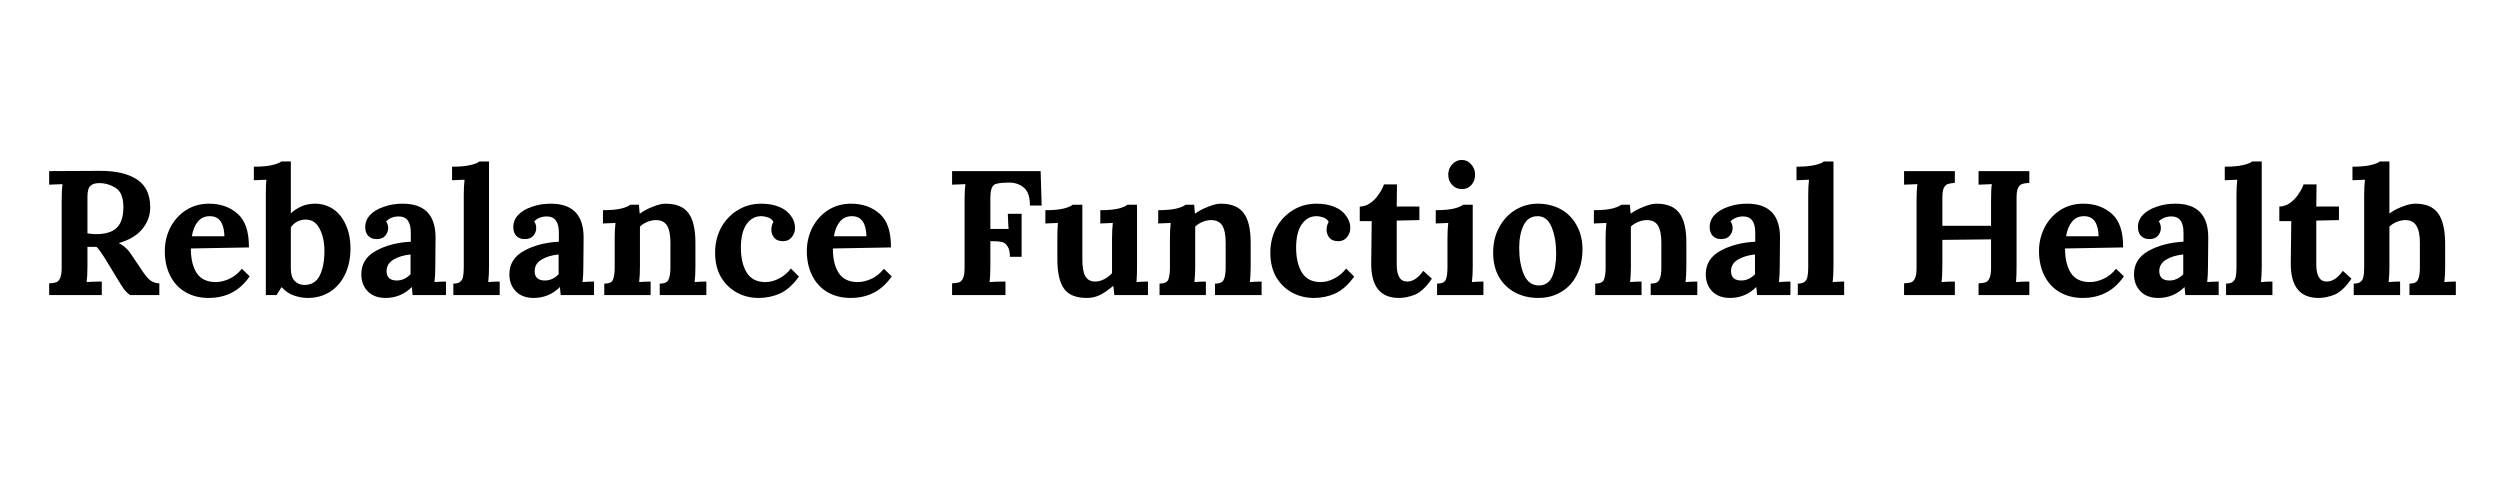
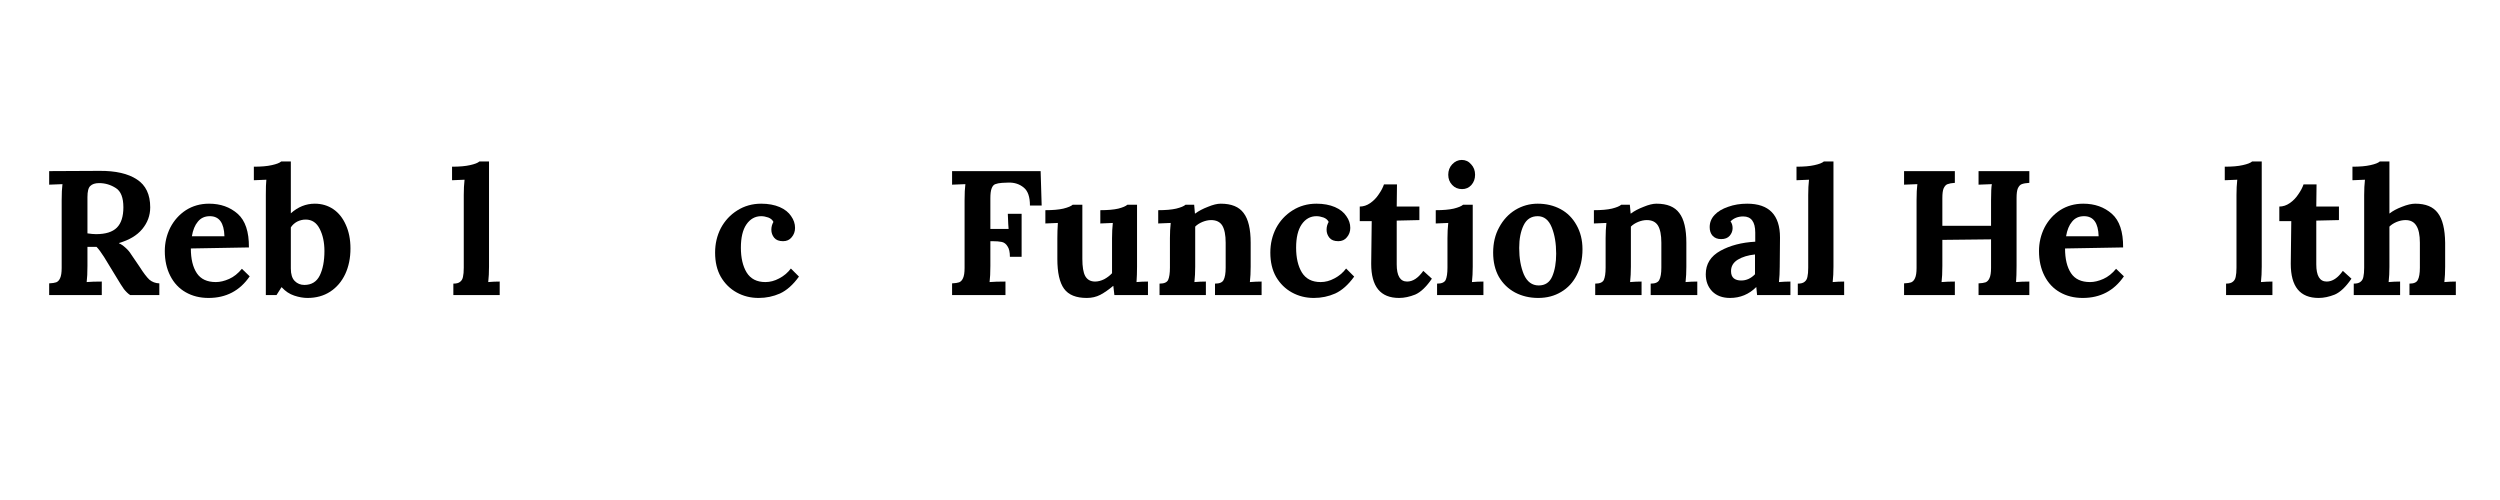
<svg xmlns="http://www.w3.org/2000/svg" width="200" zoomAndPan="magnify" viewBox="0 0 150 30" height="40" preserveAspectRatio="xMidYMid meet" version="1.0">
  <defs>
    <g />
    <clipPath id="1382d9c820">
      <path d="M 2.418 7 L 147.578 7 L 147.578 21 L 2.418 21 Z M 2.418 7 " clip-rule="nonzero" />
    </clipPath>
    <clipPath id="7f593504ca">
      <path d="M 0.418 3 L 8 3 L 8 11 L 0.418 11 Z M 0.418 3 " clip-rule="nonzero" />
    </clipPath>
    <clipPath id="56b958dd12">
      <path d="M 139 2 L 145.578 2 L 145.578 11 L 139 11 Z M 139 2 " clip-rule="nonzero" />
    </clipPath>
    <clipPath id="231d66d64e">
      <rect x="0" width="146" y="0" height="14" />
    </clipPath>
  </defs>
  <g clip-path="url(#1382d9c820)">
    <g transform="matrix(1, 0, 0, 1, 2, 7)">
      <g clip-path="url(#231d66d64e)">
        <g clip-path="url(#7f593504ca)">
          <g fill="#000000" fill-opacity="1">
            <g transform="translate(0.419, 10.705)">
              <g>
                <path d="M 0.531 -0.703 C 0.719 -0.711 0.859 -0.734 0.953 -0.766 C 1.055 -0.805 1.133 -0.891 1.188 -1.016 C 1.25 -1.148 1.281 -1.352 1.281 -1.625 L 1.281 -5.688 C 1.281 -6.094 1.297 -6.414 1.328 -6.656 L 0.531 -6.625 L 0.531 -7.438 L 3.547 -7.453 C 4.516 -7.461 5.266 -7.289 5.797 -6.938 C 6.328 -6.594 6.594 -6.035 6.594 -5.266 C 6.594 -4.773 6.43 -4.336 6.109 -3.953 C 5.797 -3.578 5.332 -3.301 4.719 -3.125 L 4.719 -3.109 C 4.844 -3.055 4.973 -2.969 5.109 -2.844 C 5.242 -2.727 5.359 -2.594 5.453 -2.438 L 5.953 -1.703 C 6.191 -1.328 6.391 -1.066 6.547 -0.922 C 6.711 -0.785 6.91 -0.711 7.141 -0.703 L 7.141 0 L 5.391 0 C 5.266 -0.082 5.141 -0.203 5.016 -0.359 C 4.898 -0.523 4.766 -0.738 4.609 -1 L 3.828 -2.281 C 3.648 -2.562 3.5 -2.766 3.375 -2.891 L 2.828 -2.891 L 2.828 -1.75 C 2.828 -1.344 2.812 -1.02 2.781 -0.781 C 3.008 -0.801 3.312 -0.812 3.688 -0.812 L 3.688 0 L 0.531 0 Z M 3.344 -3.656 C 3.914 -3.656 4.332 -3.785 4.594 -4.047 C 4.852 -4.305 4.984 -4.711 4.984 -5.266 C 4.984 -5.848 4.832 -6.234 4.531 -6.422 C 4.227 -6.617 3.895 -6.719 3.531 -6.719 C 3.289 -6.719 3.113 -6.66 3 -6.547 C 2.883 -6.441 2.828 -6.219 2.828 -5.875 L 2.828 -3.703 C 3.035 -3.672 3.207 -3.656 3.344 -3.656 Z M 3.344 -3.656 " />
              </g>
            </g>
          </g>
        </g>
        <g fill="#000000" fill-opacity="1">
          <g transform="translate(7.56, 10.705)">
            <g>
              <path d="M 2.953 0.172 C 2.43 0.172 1.973 0.055 1.578 -0.172 C 1.18 -0.398 0.875 -0.727 0.656 -1.156 C 0.438 -1.582 0.328 -2.078 0.328 -2.641 C 0.328 -3.141 0.438 -3.609 0.656 -4.047 C 0.883 -4.484 1.195 -4.832 1.594 -5.094 C 2 -5.352 2.461 -5.484 2.984 -5.484 C 3.672 -5.484 4.242 -5.281 4.703 -4.875 C 5.16 -4.469 5.383 -3.797 5.375 -2.859 L 1.891 -2.797 C 1.891 -2.172 2.008 -1.676 2.25 -1.312 C 2.488 -0.957 2.867 -0.781 3.391 -0.781 C 3.641 -0.781 3.906 -0.844 4.188 -0.969 C 4.469 -1.094 4.723 -1.297 4.953 -1.578 L 5.422 -1.125 C 4.828 -0.258 4.004 0.172 2.953 0.172 Z M 3.906 -3.531 C 3.883 -4.332 3.594 -4.734 3.031 -4.734 C 2.727 -4.734 2.488 -4.625 2.312 -4.406 C 2.133 -4.195 2.016 -3.906 1.953 -3.531 Z M 3.906 -3.531 " />
            </g>
          </g>
        </g>
        <g fill="#000000" fill-opacity="1">
          <g transform="translate(13.278, 10.705)">
            <g>
              <path d="M 3.172 0.172 C 2.922 0.172 2.656 0.125 2.375 0.031 C 2.094 -0.062 1.844 -0.227 1.625 -0.469 L 1.609 -0.469 L 1.312 0 L 0.672 0 L 0.672 -6 C 0.672 -6.414 0.68 -6.723 0.703 -6.922 L -0.047 -6.891 L -0.047 -7.703 C 0.398 -7.703 0.758 -7.734 1.031 -7.797 C 1.312 -7.859 1.5 -7.93 1.594 -8.016 L 2.172 -8.016 L 2.172 -4.906 C 2.598 -5.289 3.078 -5.484 3.609 -5.484 C 4.023 -5.484 4.395 -5.375 4.719 -5.156 C 5.039 -4.938 5.289 -4.625 5.469 -4.219 C 5.656 -3.812 5.75 -3.336 5.75 -2.797 C 5.75 -2.223 5.645 -1.711 5.438 -1.266 C 5.227 -0.816 4.926 -0.461 4.531 -0.203 C 4.145 0.047 3.691 0.172 3.172 0.172 Z M 2.984 -0.609 C 3.41 -0.609 3.719 -0.797 3.906 -1.172 C 4.094 -1.555 4.188 -2.047 4.188 -2.641 C 4.188 -3.16 4.094 -3.602 3.906 -3.969 C 3.719 -4.344 3.438 -4.531 3.062 -4.531 C 2.883 -4.531 2.711 -4.488 2.547 -4.406 C 2.391 -4.32 2.266 -4.207 2.172 -4.062 L 2.172 -1.594 C 2.172 -1.25 2.25 -1 2.406 -0.844 C 2.562 -0.688 2.754 -0.609 2.984 -0.609 Z M 2.984 -0.609 " />
            </g>
          </g>
        </g>
        <g fill="#000000" fill-opacity="1">
          <g transform="translate(19.367, 10.705)">
            <g>
-               <path d="M 1.766 0.172 C 1.316 0.172 0.961 0.039 0.703 -0.219 C 0.441 -0.488 0.312 -0.832 0.312 -1.25 C 0.312 -1.863 0.602 -2.332 1.188 -2.656 C 1.77 -2.977 2.469 -3.16 3.281 -3.203 L 3.281 -3.75 C 3.281 -4.395 3.039 -4.719 2.562 -4.719 C 2.25 -4.719 1.992 -4.617 1.797 -4.422 C 1.879 -4.316 1.922 -4.18 1.922 -4.016 C 1.922 -3.848 1.863 -3.695 1.75 -3.562 C 1.633 -3.426 1.461 -3.359 1.234 -3.359 C 1.016 -3.359 0.844 -3.426 0.719 -3.562 C 0.602 -3.695 0.547 -3.867 0.547 -4.078 C 0.547 -4.359 0.645 -4.602 0.844 -4.812 C 1.039 -5.02 1.312 -5.18 1.656 -5.297 C 2 -5.422 2.379 -5.484 2.797 -5.484 C 4.109 -5.484 4.766 -4.805 4.766 -3.453 L 4.75 -1.703 C 4.75 -1.367 4.734 -1.062 4.703 -0.781 C 4.941 -0.801 5.172 -0.812 5.391 -0.812 L 5.391 0 L 3.391 0 C 3.379 -0.094 3.363 -0.254 3.344 -0.484 C 2.906 -0.047 2.379 0.172 1.766 0.172 Z M 2.438 -0.875 C 2.75 -0.875 3.023 -1 3.266 -1.25 L 3.266 -2.438 C 2.848 -2.395 2.504 -2.289 2.234 -2.125 C 1.961 -1.957 1.828 -1.727 1.828 -1.438 C 1.828 -1.238 1.883 -1.094 2 -1 C 2.113 -0.914 2.258 -0.875 2.438 -0.875 Z M 2.438 -0.875 " />
-             </g>
+               </g>
          </g>
        </g>
        <g fill="#000000" fill-opacity="1">
          <g transform="translate(24.935, 10.705)">
            <g>
              <path d="M 0.266 -0.688 C 0.453 -0.688 0.586 -0.723 0.672 -0.797 C 0.766 -0.867 0.82 -0.969 0.844 -1.094 C 0.875 -1.227 0.891 -1.41 0.891 -1.641 L 0.891 -6 C 0.891 -6.344 0.906 -6.648 0.938 -6.922 L 0.188 -6.891 L 0.188 -7.703 C 0.633 -7.703 0.992 -7.734 1.266 -7.797 C 1.547 -7.859 1.734 -7.93 1.828 -8.016 L 2.406 -8.016 L 2.406 -1.703 C 2.406 -1.367 2.391 -1.062 2.359 -0.781 C 2.586 -0.801 2.816 -0.812 3.047 -0.812 L 3.047 0 L 0.266 0 Z M 0.266 -0.688 " />
            </g>
          </g>
        </g>
        <g fill="#000000" fill-opacity="1">
          <g transform="translate(28.251, 10.705)">
            <g>
-               <path d="M 1.766 0.172 C 1.316 0.172 0.961 0.039 0.703 -0.219 C 0.441 -0.488 0.312 -0.832 0.312 -1.25 C 0.312 -1.863 0.602 -2.332 1.188 -2.656 C 1.77 -2.977 2.469 -3.16 3.281 -3.203 L 3.281 -3.75 C 3.281 -4.395 3.039 -4.719 2.562 -4.719 C 2.25 -4.719 1.992 -4.617 1.797 -4.422 C 1.879 -4.316 1.922 -4.18 1.922 -4.016 C 1.922 -3.848 1.863 -3.695 1.75 -3.562 C 1.633 -3.426 1.461 -3.359 1.234 -3.359 C 1.016 -3.359 0.844 -3.426 0.719 -3.562 C 0.602 -3.695 0.547 -3.867 0.547 -4.078 C 0.547 -4.359 0.645 -4.602 0.844 -4.812 C 1.039 -5.02 1.312 -5.18 1.656 -5.297 C 2 -5.422 2.379 -5.484 2.797 -5.484 C 4.109 -5.484 4.766 -4.805 4.766 -3.453 L 4.75 -1.703 C 4.75 -1.367 4.734 -1.062 4.703 -0.781 C 4.941 -0.801 5.172 -0.812 5.391 -0.812 L 5.391 0 L 3.391 0 C 3.379 -0.094 3.363 -0.254 3.344 -0.484 C 2.906 -0.047 2.379 0.172 1.766 0.172 Z M 2.438 -0.875 C 2.75 -0.875 3.023 -1 3.266 -1.25 L 3.266 -2.438 C 2.848 -2.395 2.504 -2.289 2.234 -2.125 C 1.961 -1.957 1.828 -1.727 1.828 -1.438 C 1.828 -1.238 1.883 -1.094 2 -1 C 2.113 -0.914 2.258 -0.875 2.438 -0.875 Z M 2.438 -0.875 " />
-             </g>
+               </g>
          </g>
        </g>
        <g fill="#000000" fill-opacity="1">
          <g transform="translate(33.819, 10.705)">
            <g>
-               <path d="M 0.438 -0.688 C 0.707 -0.688 0.879 -0.758 0.953 -0.906 C 1.023 -1.062 1.062 -1.305 1.062 -1.641 L 1.062 -3.422 C 1.062 -3.742 1.078 -4.047 1.109 -4.328 L 0.359 -4.297 L 0.359 -5.094 C 0.805 -5.094 1.164 -5.125 1.438 -5.188 C 1.719 -5.258 1.906 -5.336 2 -5.422 L 2.516 -5.422 C 2.516 -5.398 2.531 -5.223 2.562 -4.891 L 2.578 -4.891 C 2.785 -5.047 3.039 -5.18 3.344 -5.297 C 3.645 -5.422 3.898 -5.484 4.109 -5.484 C 4.754 -5.484 5.211 -5.297 5.484 -4.922 C 5.766 -4.555 5.906 -3.961 5.906 -3.141 L 5.906 -1.703 C 5.906 -1.367 5.891 -1.062 5.859 -0.781 C 6.098 -0.801 6.332 -0.812 6.562 -0.812 L 6.562 0 L 3.766 0 L 3.766 -0.688 C 4.035 -0.688 4.207 -0.758 4.281 -0.906 C 4.363 -1.062 4.406 -1.305 4.406 -1.641 L 4.406 -3.141 C 4.406 -3.609 4.336 -3.953 4.203 -4.172 C 4.066 -4.391 3.844 -4.5 3.531 -4.5 C 3.363 -4.5 3.191 -4.461 3.016 -4.391 C 2.836 -4.316 2.691 -4.223 2.578 -4.109 L 2.578 -1.703 C 2.578 -1.367 2.562 -1.062 2.531 -0.781 C 2.758 -0.801 2.988 -0.812 3.219 -0.812 L 3.219 0 L 0.438 0 Z M 0.438 -0.688 " />
-             </g>
+               </g>
          </g>
        </g>
        <g fill="#000000" fill-opacity="1">
          <g transform="translate(40.578, 10.705)">
            <g>
              <path d="M 2.938 0.172 C 2.457 0.172 2.02 0.062 1.625 -0.156 C 1.227 -0.375 0.91 -0.688 0.672 -1.094 C 0.441 -1.5 0.328 -1.984 0.328 -2.547 C 0.328 -3.078 0.441 -3.566 0.672 -4.016 C 0.91 -4.461 1.238 -4.816 1.656 -5.078 C 2.082 -5.348 2.562 -5.484 3.094 -5.484 C 3.52 -5.484 3.891 -5.414 4.203 -5.281 C 4.516 -5.145 4.742 -4.961 4.891 -4.734 C 5.047 -4.516 5.125 -4.281 5.125 -4.031 C 5.125 -3.812 5.055 -3.625 4.922 -3.469 C 4.797 -3.312 4.625 -3.234 4.406 -3.234 C 4.164 -3.234 3.988 -3.301 3.875 -3.438 C 3.758 -3.582 3.703 -3.742 3.703 -3.922 C 3.703 -4.086 3.742 -4.242 3.828 -4.391 C 3.766 -4.516 3.66 -4.602 3.516 -4.656 C 3.367 -4.707 3.227 -4.734 3.094 -4.734 C 2.727 -4.734 2.43 -4.566 2.203 -4.234 C 1.984 -3.91 1.875 -3.445 1.875 -2.844 C 1.875 -2.238 1.988 -1.742 2.219 -1.359 C 2.457 -0.973 2.832 -0.781 3.344 -0.781 C 3.625 -0.781 3.898 -0.852 4.172 -1 C 4.453 -1.145 4.688 -1.344 4.875 -1.594 L 5.359 -1.109 C 5.004 -0.617 4.625 -0.281 4.219 -0.094 C 3.82 0.082 3.395 0.172 2.938 0.172 Z M 2.938 0.172 " />
            </g>
          </g>
        </g>
        <g fill="#000000" fill-opacity="1">
          <g transform="translate(46.082, 10.705)">
            <g>
-               <path d="M 2.953 0.172 C 2.43 0.172 1.973 0.055 1.578 -0.172 C 1.18 -0.398 0.875 -0.727 0.656 -1.156 C 0.438 -1.582 0.328 -2.078 0.328 -2.641 C 0.328 -3.141 0.438 -3.609 0.656 -4.047 C 0.883 -4.484 1.195 -4.832 1.594 -5.094 C 2 -5.352 2.461 -5.484 2.984 -5.484 C 3.672 -5.484 4.242 -5.281 4.703 -4.875 C 5.16 -4.469 5.383 -3.797 5.375 -2.859 L 1.891 -2.797 C 1.891 -2.172 2.008 -1.676 2.25 -1.312 C 2.488 -0.957 2.867 -0.781 3.391 -0.781 C 3.641 -0.781 3.906 -0.844 4.188 -0.969 C 4.469 -1.094 4.723 -1.297 4.953 -1.578 L 5.422 -1.125 C 4.828 -0.258 4.004 0.172 2.953 0.172 Z M 3.906 -3.531 C 3.883 -4.332 3.594 -4.734 3.031 -4.734 C 2.727 -4.734 2.488 -4.625 2.312 -4.406 C 2.133 -4.195 2.016 -3.906 1.953 -3.531 Z M 3.906 -3.531 " />
-             </g>
+               </g>
          </g>
        </g>
        <g fill="#000000" fill-opacity="1">
          <g transform="translate(51.799, 10.705)">
            <g />
          </g>
        </g>
        <g fill="#000000" fill-opacity="1">
          <g transform="translate(54.594, 10.705)">
            <g>
              <path d="M 0.531 -0.703 C 0.719 -0.711 0.859 -0.734 0.953 -0.766 C 1.055 -0.805 1.133 -0.891 1.188 -1.016 C 1.25 -1.148 1.281 -1.352 1.281 -1.625 L 1.281 -5.688 C 1.281 -6.094 1.297 -6.414 1.328 -6.656 L 0.531 -6.625 L 0.531 -7.438 L 5.844 -7.438 L 5.906 -5.375 L 5.203 -5.375 C 5.203 -5.895 5.078 -6.254 4.828 -6.453 C 4.578 -6.66 4.273 -6.758 3.922 -6.75 L 3.531 -6.734 C 3.363 -6.723 3.227 -6.695 3.125 -6.656 C 3.031 -6.625 2.957 -6.539 2.906 -6.406 C 2.852 -6.27 2.828 -6.07 2.828 -5.812 L 2.828 -3.969 L 3.922 -3.969 C 3.91 -4.051 3.895 -4.352 3.875 -4.875 L 4.703 -4.875 L 4.703 -2.297 L 4 -2.297 C 4 -2.578 3.953 -2.785 3.859 -2.922 C 3.773 -3.066 3.66 -3.156 3.516 -3.188 C 3.367 -3.219 3.18 -3.234 2.953 -3.234 L 2.828 -3.234 L 2.828 -1.75 C 2.828 -1.344 2.812 -1.02 2.781 -0.781 C 3.008 -0.801 3.328 -0.812 3.734 -0.812 L 3.734 0 L 0.531 0 Z M 0.531 -0.703 " />
            </g>
          </g>
        </g>
        <g fill="#000000" fill-opacity="1">
          <g transform="translate(60.566, 10.705)">
            <g>
              <path d="M 2.641 0.172 C 2.004 0.172 1.551 -0.008 1.281 -0.375 C 1.008 -0.75 0.875 -1.348 0.875 -2.172 L 0.875 -3.406 C 0.875 -3.695 0.883 -4.004 0.906 -4.328 L 0.156 -4.297 L 0.156 -5.094 C 0.602 -5.094 0.961 -5.125 1.234 -5.188 C 1.516 -5.258 1.703 -5.336 1.797 -5.422 L 2.375 -5.422 L 2.375 -2.172 C 2.375 -1.703 2.43 -1.359 2.547 -1.141 C 2.672 -0.922 2.867 -0.812 3.141 -0.812 C 3.316 -0.812 3.5 -0.859 3.688 -0.953 C 3.875 -1.055 4.031 -1.176 4.156 -1.312 L 4.156 -3.406 C 4.156 -3.738 4.172 -4.047 4.203 -4.328 L 3.453 -4.297 L 3.453 -5.094 C 3.898 -5.094 4.258 -5.125 4.531 -5.188 C 4.801 -5.258 4.984 -5.336 5.078 -5.422 L 5.656 -5.422 L 5.656 -1.703 C 5.656 -1.367 5.645 -1.062 5.625 -0.781 C 5.844 -0.801 6.07 -0.812 6.312 -0.812 L 6.312 0 L 4.297 0 L 4.234 -0.547 L 4.219 -0.547 C 3.957 -0.328 3.703 -0.148 3.453 -0.016 C 3.211 0.109 2.941 0.172 2.641 0.172 Z M 2.641 0.172 " />
            </g>
          </g>
        </g>
        <g fill="#000000" fill-opacity="1">
          <g transform="translate(67.134, 10.705)">
            <g>
              <path d="M 0.438 -0.688 C 0.707 -0.688 0.879 -0.758 0.953 -0.906 C 1.023 -1.062 1.062 -1.305 1.062 -1.641 L 1.062 -3.422 C 1.062 -3.742 1.078 -4.047 1.109 -4.328 L 0.359 -4.297 L 0.359 -5.094 C 0.805 -5.094 1.164 -5.125 1.438 -5.188 C 1.719 -5.258 1.906 -5.336 2 -5.422 L 2.516 -5.422 C 2.516 -5.398 2.531 -5.223 2.562 -4.891 L 2.578 -4.891 C 2.785 -5.047 3.039 -5.18 3.344 -5.297 C 3.645 -5.422 3.898 -5.484 4.109 -5.484 C 4.754 -5.484 5.211 -5.297 5.484 -4.922 C 5.766 -4.555 5.906 -3.961 5.906 -3.141 L 5.906 -1.703 C 5.906 -1.367 5.891 -1.062 5.859 -0.781 C 6.098 -0.801 6.332 -0.812 6.562 -0.812 L 6.562 0 L 3.766 0 L 3.766 -0.688 C 4.035 -0.688 4.207 -0.758 4.281 -0.906 C 4.363 -1.062 4.406 -1.305 4.406 -1.641 L 4.406 -3.141 C 4.406 -3.609 4.336 -3.953 4.203 -4.172 C 4.066 -4.391 3.844 -4.5 3.531 -4.5 C 3.363 -4.5 3.191 -4.461 3.016 -4.391 C 2.836 -4.316 2.691 -4.223 2.578 -4.109 L 2.578 -1.703 C 2.578 -1.367 2.562 -1.062 2.531 -0.781 C 2.758 -0.801 2.988 -0.812 3.219 -0.812 L 3.219 0 L 0.438 0 Z M 0.438 -0.688 " />
            </g>
          </g>
        </g>
        <g fill="#000000" fill-opacity="1">
          <g transform="translate(73.892, 10.705)">
            <g>
              <path d="M 2.938 0.172 C 2.457 0.172 2.02 0.062 1.625 -0.156 C 1.227 -0.375 0.91 -0.688 0.672 -1.094 C 0.441 -1.5 0.328 -1.984 0.328 -2.547 C 0.328 -3.078 0.441 -3.566 0.672 -4.016 C 0.91 -4.461 1.238 -4.816 1.656 -5.078 C 2.082 -5.348 2.562 -5.484 3.094 -5.484 C 3.52 -5.484 3.891 -5.414 4.203 -5.281 C 4.516 -5.145 4.742 -4.961 4.891 -4.734 C 5.047 -4.516 5.125 -4.281 5.125 -4.031 C 5.125 -3.812 5.055 -3.625 4.922 -3.469 C 4.797 -3.312 4.625 -3.234 4.406 -3.234 C 4.164 -3.234 3.988 -3.301 3.875 -3.438 C 3.758 -3.582 3.703 -3.742 3.703 -3.922 C 3.703 -4.086 3.742 -4.242 3.828 -4.391 C 3.766 -4.516 3.66 -4.602 3.516 -4.656 C 3.367 -4.707 3.227 -4.734 3.094 -4.734 C 2.727 -4.734 2.43 -4.566 2.203 -4.234 C 1.984 -3.91 1.875 -3.445 1.875 -2.844 C 1.875 -2.238 1.988 -1.742 2.219 -1.359 C 2.457 -0.973 2.832 -0.781 3.344 -0.781 C 3.625 -0.781 3.898 -0.852 4.172 -1 C 4.453 -1.145 4.688 -1.344 4.875 -1.594 L 5.359 -1.109 C 5.004 -0.617 4.625 -0.281 4.219 -0.094 C 3.82 0.082 3.395 0.172 2.938 0.172 Z M 2.938 0.172 " />
            </g>
          </g>
        </g>
        <g fill="#000000" fill-opacity="1">
          <g transform="translate(79.397, 10.705)">
            <g>
              <path d="M 2.547 0.172 C 1.43 0.172 0.875 -0.508 0.875 -1.875 L 0.906 -4.438 L 0.188 -4.438 L 0.188 -5.312 C 0.406 -5.312 0.613 -5.379 0.812 -5.516 C 1.02 -5.66 1.191 -5.836 1.328 -6.047 C 1.473 -6.254 1.578 -6.453 1.641 -6.641 L 2.422 -6.641 L 2.406 -5.312 L 3.766 -5.312 L 3.766 -4.5 L 2.406 -4.469 L 2.406 -1.844 C 2.406 -1.156 2.613 -0.812 3.031 -0.812 C 3.375 -0.812 3.695 -1.023 4 -1.453 L 4.516 -0.984 C 4.18 -0.492 3.848 -0.176 3.516 -0.031 C 3.18 0.102 2.859 0.172 2.547 0.172 Z M 2.547 0.172 " />
            </g>
          </g>
        </g>
        <g fill="#000000" fill-opacity="1">
          <g transform="translate(83.786, 10.705)">
            <g>
              <path d="M 1.938 -6.359 C 1.695 -6.359 1.5 -6.441 1.344 -6.609 C 1.188 -6.773 1.109 -6.977 1.109 -7.219 C 1.109 -7.469 1.188 -7.676 1.344 -7.844 C 1.508 -8.02 1.703 -8.109 1.922 -8.109 C 2.148 -8.109 2.336 -8.02 2.484 -7.844 C 2.641 -7.676 2.719 -7.469 2.719 -7.219 C 2.719 -6.977 2.645 -6.773 2.5 -6.609 C 2.352 -6.441 2.164 -6.359 1.938 -6.359 Z M 0.438 -0.688 C 0.707 -0.688 0.879 -0.758 0.953 -0.906 C 1.023 -1.062 1.062 -1.305 1.062 -1.641 L 1.062 -3.406 C 1.062 -3.738 1.078 -4.047 1.109 -4.328 L 0.359 -4.297 L 0.359 -5.094 C 0.805 -5.094 1.164 -5.125 1.438 -5.188 C 1.719 -5.258 1.906 -5.336 2 -5.422 L 2.578 -5.422 L 2.578 -1.703 C 2.578 -1.367 2.562 -1.062 2.531 -0.781 C 2.758 -0.801 2.988 -0.812 3.219 -0.812 L 3.219 0 L 0.438 0 Z M 0.438 -0.688 " />
            </g>
          </g>
        </g>
        <g fill="#000000" fill-opacity="1">
          <g transform="translate(87.261, 10.705)">
            <g>
              <path d="M 3.031 0.172 C 2.52 0.172 2.055 0.062 1.641 -0.156 C 1.234 -0.375 0.91 -0.688 0.672 -1.094 C 0.441 -1.508 0.328 -1.992 0.328 -2.547 C 0.328 -3.117 0.445 -3.625 0.688 -4.062 C 0.926 -4.508 1.25 -4.859 1.656 -5.109 C 2.07 -5.359 2.52 -5.484 3 -5.484 C 3.508 -5.484 3.969 -5.375 4.375 -5.156 C 4.781 -4.938 5.098 -4.617 5.328 -4.203 C 5.566 -3.785 5.688 -3.301 5.688 -2.75 C 5.688 -2.164 5.57 -1.648 5.344 -1.203 C 5.125 -0.766 4.812 -0.426 4.406 -0.188 C 4.008 0.051 3.551 0.172 3.031 0.172 Z M 3.062 -0.578 C 3.445 -0.578 3.719 -0.758 3.875 -1.125 C 4.031 -1.488 4.109 -1.941 4.109 -2.484 C 4.109 -3.098 4.02 -3.625 3.844 -4.062 C 3.664 -4.508 3.383 -4.734 3 -4.734 C 2.613 -4.734 2.332 -4.551 2.156 -4.188 C 1.977 -3.82 1.891 -3.367 1.891 -2.828 C 1.891 -2.211 1.984 -1.68 2.172 -1.234 C 2.367 -0.797 2.664 -0.578 3.062 -0.578 Z M 3.062 -0.578 " />
            </g>
          </g>
        </g>
        <g fill="#000000" fill-opacity="1">
          <g transform="translate(93.275, 10.705)">
            <g>
              <path d="M 0.438 -0.688 C 0.707 -0.688 0.879 -0.758 0.953 -0.906 C 1.023 -1.062 1.062 -1.305 1.062 -1.641 L 1.062 -3.422 C 1.062 -3.742 1.078 -4.047 1.109 -4.328 L 0.359 -4.297 L 0.359 -5.094 C 0.805 -5.094 1.164 -5.125 1.438 -5.188 C 1.719 -5.258 1.906 -5.336 2 -5.422 L 2.516 -5.422 C 2.516 -5.398 2.531 -5.223 2.562 -4.891 L 2.578 -4.891 C 2.785 -5.047 3.039 -5.18 3.344 -5.297 C 3.645 -5.422 3.898 -5.484 4.109 -5.484 C 4.754 -5.484 5.211 -5.297 5.484 -4.922 C 5.766 -4.555 5.906 -3.961 5.906 -3.141 L 5.906 -1.703 C 5.906 -1.367 5.891 -1.062 5.859 -0.781 C 6.098 -0.801 6.332 -0.812 6.562 -0.812 L 6.562 0 L 3.766 0 L 3.766 -0.688 C 4.035 -0.688 4.207 -0.758 4.281 -0.906 C 4.363 -1.062 4.406 -1.305 4.406 -1.641 L 4.406 -3.141 C 4.406 -3.609 4.336 -3.953 4.203 -4.172 C 4.066 -4.391 3.844 -4.5 3.531 -4.5 C 3.363 -4.5 3.191 -4.461 3.016 -4.391 C 2.836 -4.316 2.691 -4.223 2.578 -4.109 L 2.578 -1.703 C 2.578 -1.367 2.562 -1.062 2.531 -0.781 C 2.758 -0.801 2.988 -0.812 3.219 -0.812 L 3.219 0 L 0.438 0 Z M 0.438 -0.688 " />
            </g>
          </g>
        </g>
        <g fill="#000000" fill-opacity="1">
          <g transform="translate(100.034, 10.705)">
            <g>
              <path d="M 1.766 0.172 C 1.316 0.172 0.961 0.039 0.703 -0.219 C 0.441 -0.488 0.312 -0.832 0.312 -1.25 C 0.312 -1.863 0.602 -2.332 1.188 -2.656 C 1.77 -2.977 2.469 -3.16 3.281 -3.203 L 3.281 -3.75 C 3.281 -4.395 3.039 -4.719 2.562 -4.719 C 2.25 -4.719 1.992 -4.617 1.797 -4.422 C 1.879 -4.316 1.922 -4.18 1.922 -4.016 C 1.922 -3.848 1.863 -3.695 1.75 -3.562 C 1.633 -3.426 1.461 -3.359 1.234 -3.359 C 1.016 -3.359 0.844 -3.426 0.719 -3.562 C 0.602 -3.695 0.547 -3.867 0.547 -4.078 C 0.547 -4.359 0.645 -4.602 0.844 -4.812 C 1.039 -5.02 1.312 -5.18 1.656 -5.297 C 2 -5.422 2.379 -5.484 2.797 -5.484 C 4.109 -5.484 4.766 -4.805 4.766 -3.453 L 4.75 -1.703 C 4.75 -1.367 4.734 -1.062 4.703 -0.781 C 4.941 -0.801 5.172 -0.812 5.391 -0.812 L 5.391 0 L 3.391 0 C 3.379 -0.094 3.363 -0.254 3.344 -0.484 C 2.906 -0.047 2.379 0.172 1.766 0.172 Z M 2.438 -0.875 C 2.75 -0.875 3.023 -1 3.266 -1.25 L 3.266 -2.438 C 2.848 -2.395 2.504 -2.289 2.234 -2.125 C 1.961 -1.957 1.828 -1.727 1.828 -1.438 C 1.828 -1.238 1.883 -1.094 2 -1 C 2.113 -0.914 2.258 -0.875 2.438 -0.875 Z M 2.438 -0.875 " />
            </g>
          </g>
        </g>
        <g fill="#000000" fill-opacity="1">
          <g transform="translate(105.602, 10.705)">
            <g>
              <path d="M 0.266 -0.688 C 0.453 -0.688 0.586 -0.723 0.672 -0.797 C 0.766 -0.867 0.82 -0.969 0.844 -1.094 C 0.875 -1.227 0.891 -1.41 0.891 -1.641 L 0.891 -6 C 0.891 -6.344 0.906 -6.648 0.938 -6.922 L 0.188 -6.891 L 0.188 -7.703 C 0.633 -7.703 0.992 -7.734 1.266 -7.797 C 1.547 -7.859 1.734 -7.93 1.828 -8.016 L 2.406 -8.016 L 2.406 -1.703 C 2.406 -1.367 2.391 -1.062 2.359 -0.781 C 2.586 -0.801 2.816 -0.812 3.047 -0.812 L 3.047 0 L 0.266 0 Z M 0.266 -0.688 " />
            </g>
          </g>
        </g>
        <g fill="#000000" fill-opacity="1">
          <g transform="translate(108.918, 10.705)">
            <g />
          </g>
        </g>
        <g fill="#000000" fill-opacity="1">
          <g transform="translate(111.713, 10.705)">
            <g>
              <path d="M 0.531 -0.703 C 0.719 -0.711 0.859 -0.734 0.953 -0.766 C 1.055 -0.805 1.133 -0.891 1.188 -1.016 C 1.25 -1.148 1.281 -1.352 1.281 -1.625 L 1.281 -5.688 C 1.281 -6.094 1.297 -6.414 1.328 -6.656 L 0.531 -6.625 L 0.531 -7.438 L 3.578 -7.438 L 3.578 -6.734 C 3.391 -6.723 3.242 -6.695 3.141 -6.656 C 3.047 -6.625 2.969 -6.539 2.906 -6.406 C 2.852 -6.281 2.828 -6.082 2.828 -5.812 L 2.828 -4.156 L 5.75 -4.156 L 5.75 -5.688 C 5.75 -6.164 5.766 -6.488 5.797 -6.656 L 5 -6.625 L 5 -7.438 L 8.047 -7.438 L 8.047 -6.734 C 7.848 -6.723 7.695 -6.695 7.594 -6.656 C 7.5 -6.625 7.422 -6.539 7.359 -6.406 C 7.305 -6.281 7.281 -6.082 7.281 -5.812 L 7.281 -1.75 C 7.281 -1.344 7.27 -1.02 7.25 -0.781 C 7.477 -0.801 7.742 -0.812 8.047 -0.812 L 8.047 0 L 5 0 L 5 -0.703 C 5.188 -0.711 5.328 -0.734 5.422 -0.766 C 5.523 -0.805 5.602 -0.891 5.656 -1.016 C 5.719 -1.148 5.75 -1.352 5.75 -1.625 L 5.75 -3.344 L 2.828 -3.312 L 2.828 -1.75 C 2.828 -1.344 2.812 -1.02 2.781 -0.781 C 3.008 -0.801 3.273 -0.812 3.578 -0.812 L 3.578 0 L 0.531 0 Z M 0.531 -0.703 " />
            </g>
          </g>
        </g>
        <g fill="#000000" fill-opacity="1">
          <g transform="translate(120.012, 10.705)">
            <g>
              <path d="M 2.953 0.172 C 2.43 0.172 1.973 0.055 1.578 -0.172 C 1.18 -0.398 0.875 -0.727 0.656 -1.156 C 0.438 -1.582 0.328 -2.078 0.328 -2.641 C 0.328 -3.141 0.438 -3.609 0.656 -4.047 C 0.883 -4.484 1.195 -4.832 1.594 -5.094 C 2 -5.352 2.461 -5.484 2.984 -5.484 C 3.672 -5.484 4.242 -5.281 4.703 -4.875 C 5.16 -4.469 5.383 -3.797 5.375 -2.859 L 1.891 -2.797 C 1.891 -2.172 2.008 -1.676 2.25 -1.312 C 2.488 -0.957 2.867 -0.781 3.391 -0.781 C 3.641 -0.781 3.906 -0.844 4.188 -0.969 C 4.469 -1.094 4.723 -1.297 4.953 -1.578 L 5.422 -1.125 C 4.828 -0.258 4.004 0.172 2.953 0.172 Z M 3.906 -3.531 C 3.883 -4.332 3.594 -4.734 3.031 -4.734 C 2.727 -4.734 2.488 -4.625 2.312 -4.406 C 2.133 -4.195 2.016 -3.906 1.953 -3.531 Z M 3.906 -3.531 " />
            </g>
          </g>
        </g>
        <g fill="#000000" fill-opacity="1">
          <g transform="translate(125.729, 10.705)">
            <g>
-               <path d="M 1.766 0.172 C 1.316 0.172 0.961 0.039 0.703 -0.219 C 0.441 -0.488 0.312 -0.832 0.312 -1.25 C 0.312 -1.863 0.602 -2.332 1.188 -2.656 C 1.77 -2.977 2.469 -3.16 3.281 -3.203 L 3.281 -3.75 C 3.281 -4.395 3.039 -4.719 2.562 -4.719 C 2.25 -4.719 1.992 -4.617 1.797 -4.422 C 1.879 -4.316 1.922 -4.18 1.922 -4.016 C 1.922 -3.848 1.863 -3.695 1.75 -3.562 C 1.633 -3.426 1.461 -3.359 1.234 -3.359 C 1.016 -3.359 0.844 -3.426 0.719 -3.562 C 0.602 -3.695 0.547 -3.867 0.547 -4.078 C 0.547 -4.359 0.645 -4.602 0.844 -4.812 C 1.039 -5.02 1.312 -5.18 1.656 -5.297 C 2 -5.422 2.379 -5.484 2.797 -5.484 C 4.109 -5.484 4.766 -4.805 4.766 -3.453 L 4.75 -1.703 C 4.75 -1.367 4.734 -1.062 4.703 -0.781 C 4.941 -0.801 5.172 -0.812 5.391 -0.812 L 5.391 0 L 3.391 0 C 3.379 -0.094 3.363 -0.254 3.344 -0.484 C 2.906 -0.047 2.379 0.172 1.766 0.172 Z M 2.438 -0.875 C 2.75 -0.875 3.023 -1 3.266 -1.25 L 3.266 -2.438 C 2.848 -2.395 2.504 -2.289 2.234 -2.125 C 1.961 -1.957 1.828 -1.727 1.828 -1.438 C 1.828 -1.238 1.883 -1.094 2 -1 C 2.113 -0.914 2.258 -0.875 2.438 -0.875 Z M 2.438 -0.875 " />
-             </g>
+               </g>
          </g>
        </g>
        <g fill="#000000" fill-opacity="1">
          <g transform="translate(131.298, 10.705)">
            <g>
              <path d="M 0.266 -0.688 C 0.453 -0.688 0.586 -0.723 0.672 -0.797 C 0.766 -0.867 0.82 -0.969 0.844 -1.094 C 0.875 -1.227 0.891 -1.41 0.891 -1.641 L 0.891 -6 C 0.891 -6.344 0.906 -6.648 0.938 -6.922 L 0.188 -6.891 L 0.188 -7.703 C 0.633 -7.703 0.992 -7.734 1.266 -7.797 C 1.547 -7.859 1.734 -7.93 1.828 -8.016 L 2.406 -8.016 L 2.406 -1.703 C 2.406 -1.367 2.391 -1.062 2.359 -0.781 C 2.586 -0.801 2.816 -0.812 3.047 -0.812 L 3.047 0 L 0.266 0 Z M 0.266 -0.688 " />
            </g>
          </g>
        </g>
        <g fill="#000000" fill-opacity="1">
          <g transform="translate(134.571, 10.705)">
            <g>
              <path d="M 2.547 0.172 C 1.43 0.172 0.875 -0.508 0.875 -1.875 L 0.906 -4.438 L 0.188 -4.438 L 0.188 -5.312 C 0.406 -5.312 0.613 -5.379 0.812 -5.516 C 1.02 -5.66 1.191 -5.836 1.328 -6.047 C 1.473 -6.254 1.578 -6.453 1.641 -6.641 L 2.422 -6.641 L 2.406 -5.312 L 3.766 -5.312 L 3.766 -4.5 L 2.406 -4.469 L 2.406 -1.844 C 2.406 -1.156 2.613 -0.812 3.031 -0.812 C 3.375 -0.812 3.695 -1.023 4 -1.453 L 4.516 -0.984 C 4.18 -0.492 3.848 -0.176 3.516 -0.031 C 3.18 0.102 2.859 0.172 2.547 0.172 Z M 2.547 0.172 " />
            </g>
          </g>
        </g>
        <g clip-path="url(#56b958dd12)">
          <g fill="#000000" fill-opacity="1">
            <g transform="translate(138.959, 10.705)">
              <g>
                <path d="M 0.266 -0.688 C 0.453 -0.688 0.586 -0.723 0.672 -0.797 C 0.766 -0.867 0.82 -0.969 0.844 -1.094 C 0.875 -1.227 0.891 -1.41 0.891 -1.641 L 0.891 -6 C 0.891 -6.344 0.906 -6.648 0.938 -6.922 L 0.188 -6.891 L 0.188 -7.703 C 0.633 -7.703 0.992 -7.734 1.266 -7.797 C 1.547 -7.859 1.734 -7.93 1.828 -8.016 L 2.406 -8.016 L 2.406 -4.891 C 2.602 -5.047 2.852 -5.18 3.156 -5.297 C 3.469 -5.422 3.734 -5.484 3.953 -5.484 C 4.586 -5.484 5.039 -5.297 5.312 -4.922 C 5.594 -4.555 5.738 -3.961 5.75 -3.141 L 5.75 -1.703 C 5.75 -1.367 5.734 -1.062 5.703 -0.781 C 5.93 -0.801 6.16 -0.812 6.391 -0.812 L 6.391 0 L 3.609 0 L 3.609 -0.688 C 3.867 -0.688 4.035 -0.758 4.109 -0.906 C 4.191 -1.062 4.234 -1.305 4.234 -1.641 L 4.234 -3.141 C 4.234 -3.609 4.16 -3.953 4.016 -4.172 C 3.879 -4.391 3.664 -4.5 3.375 -4.5 C 3.195 -4.5 3.02 -4.461 2.844 -4.391 C 2.664 -4.316 2.52 -4.223 2.406 -4.109 L 2.406 -1.703 C 2.406 -1.367 2.391 -1.062 2.359 -0.781 C 2.586 -0.801 2.816 -0.812 3.047 -0.812 L 3.047 0 L 0.266 0 Z M 0.266 -0.688 " />
              </g>
            </g>
          </g>
        </g>
      </g>
    </g>
  </g>
</svg>